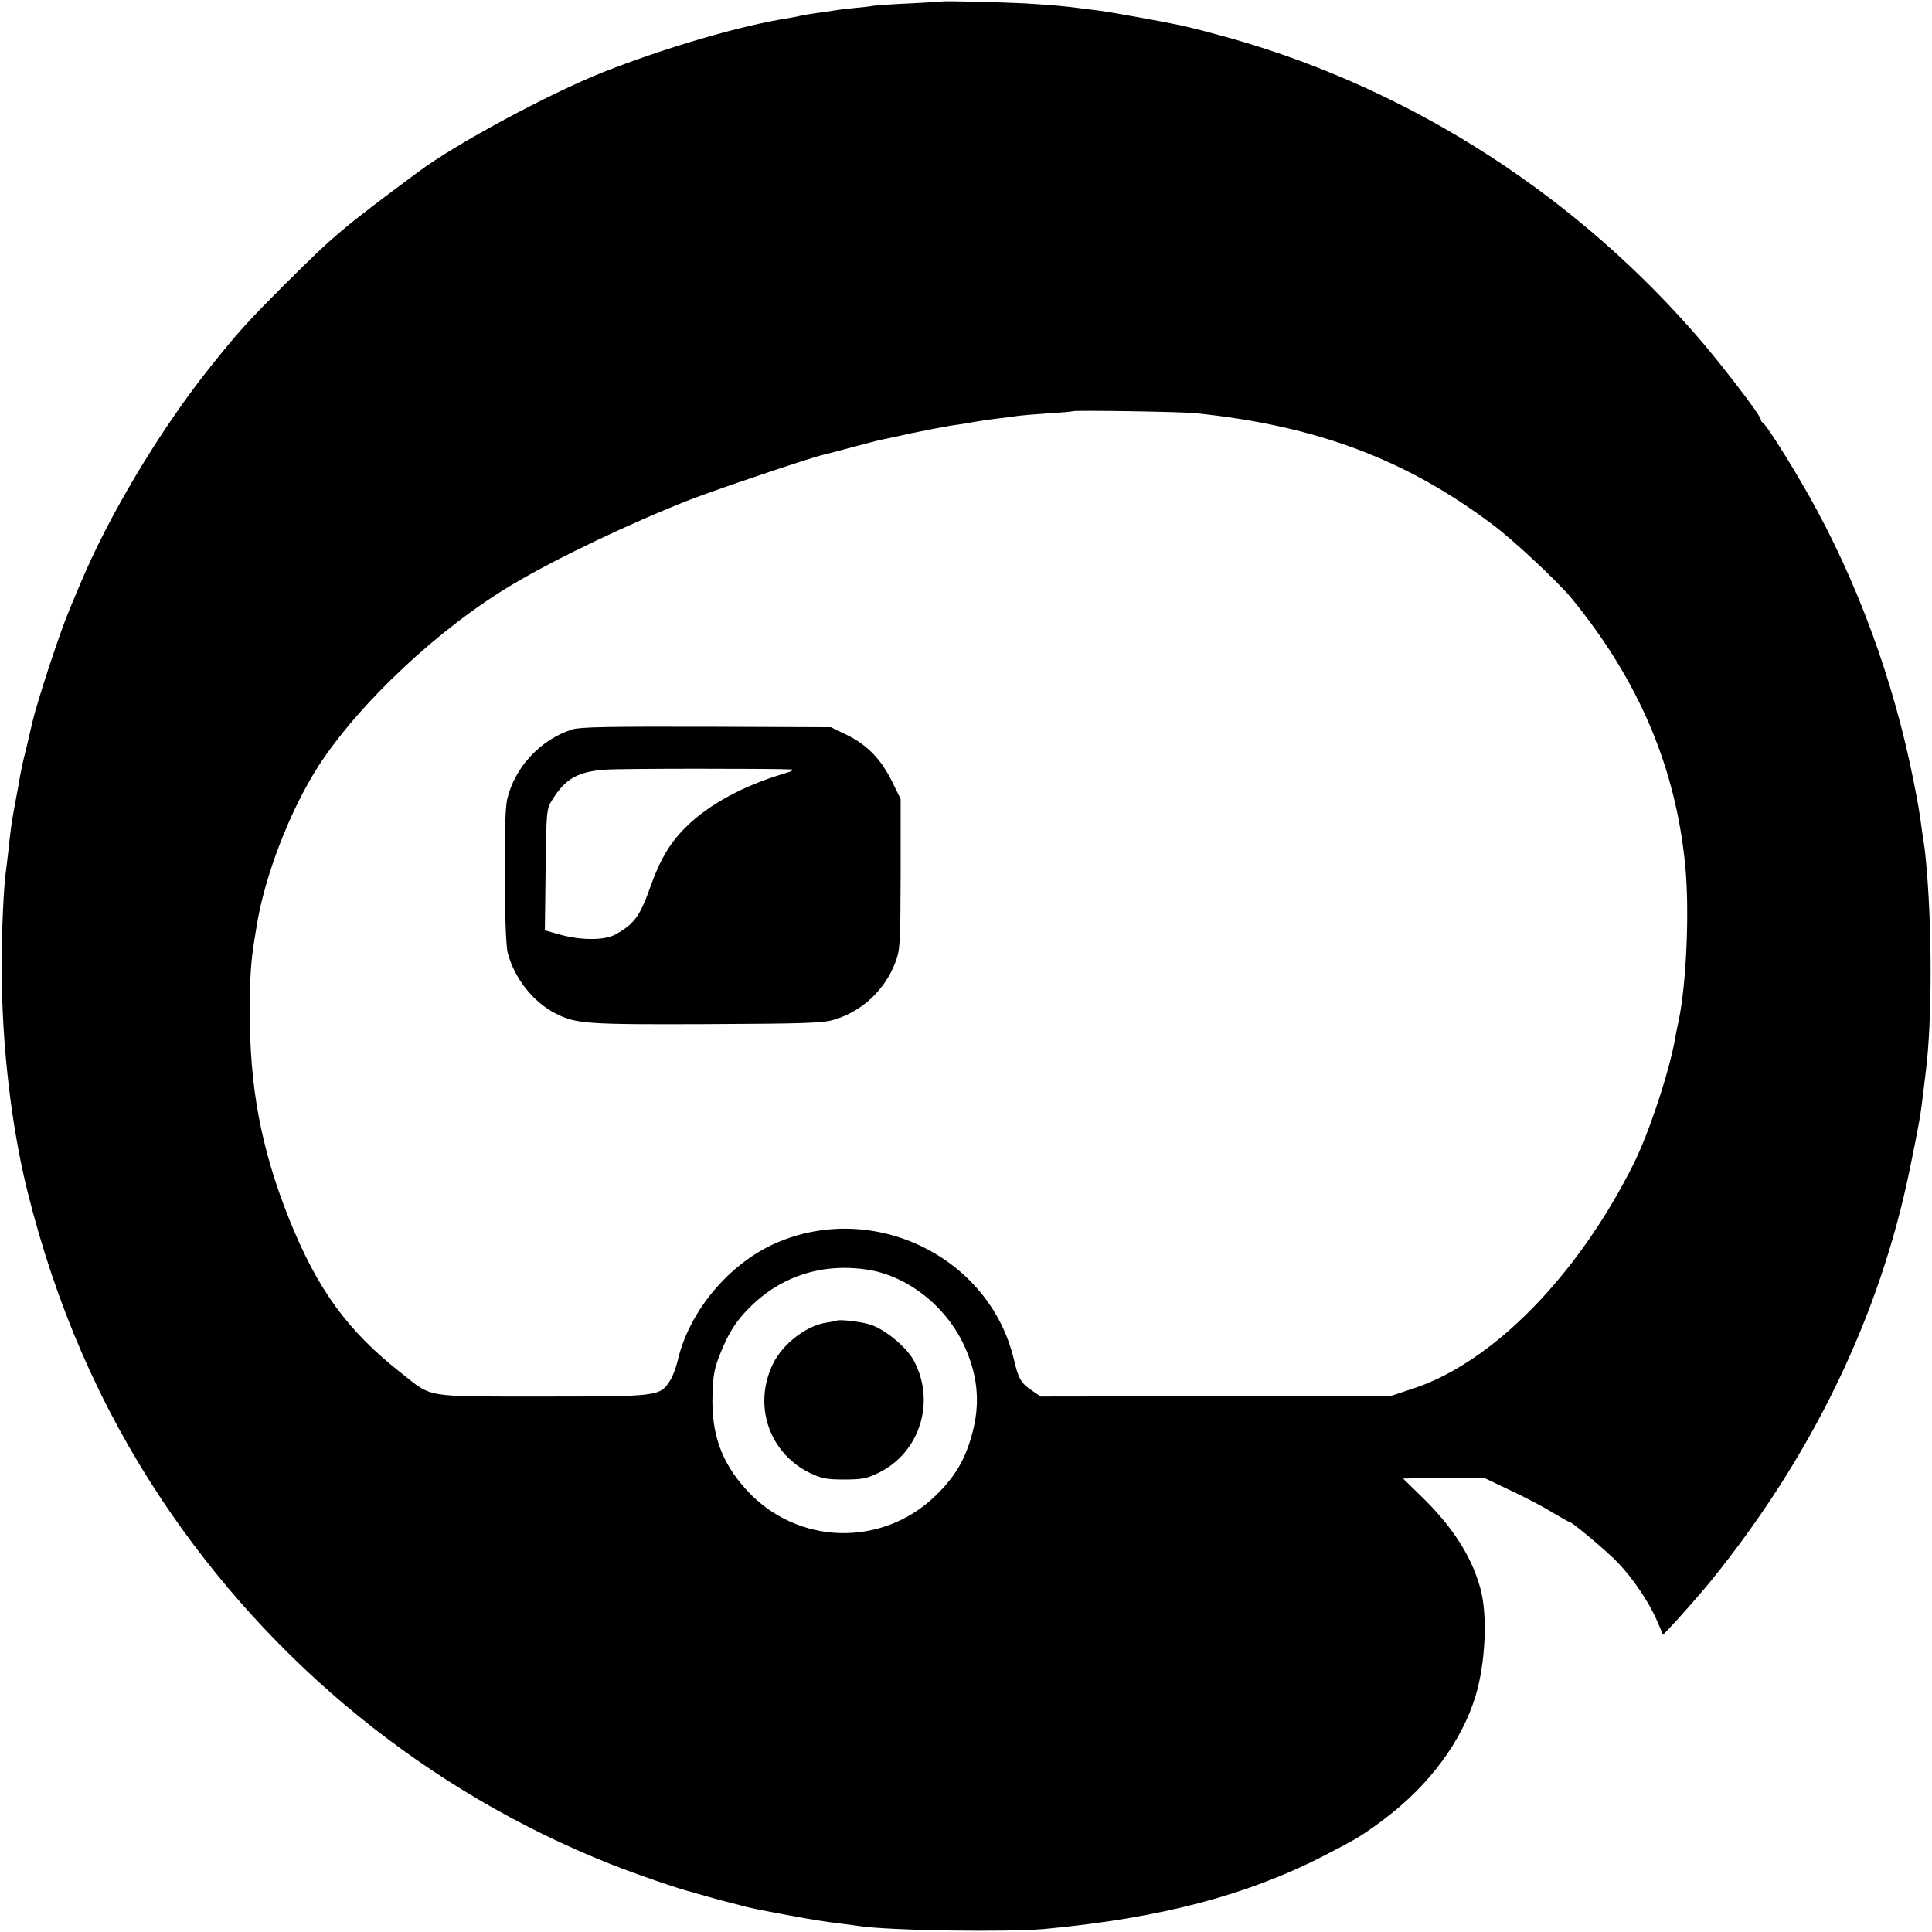
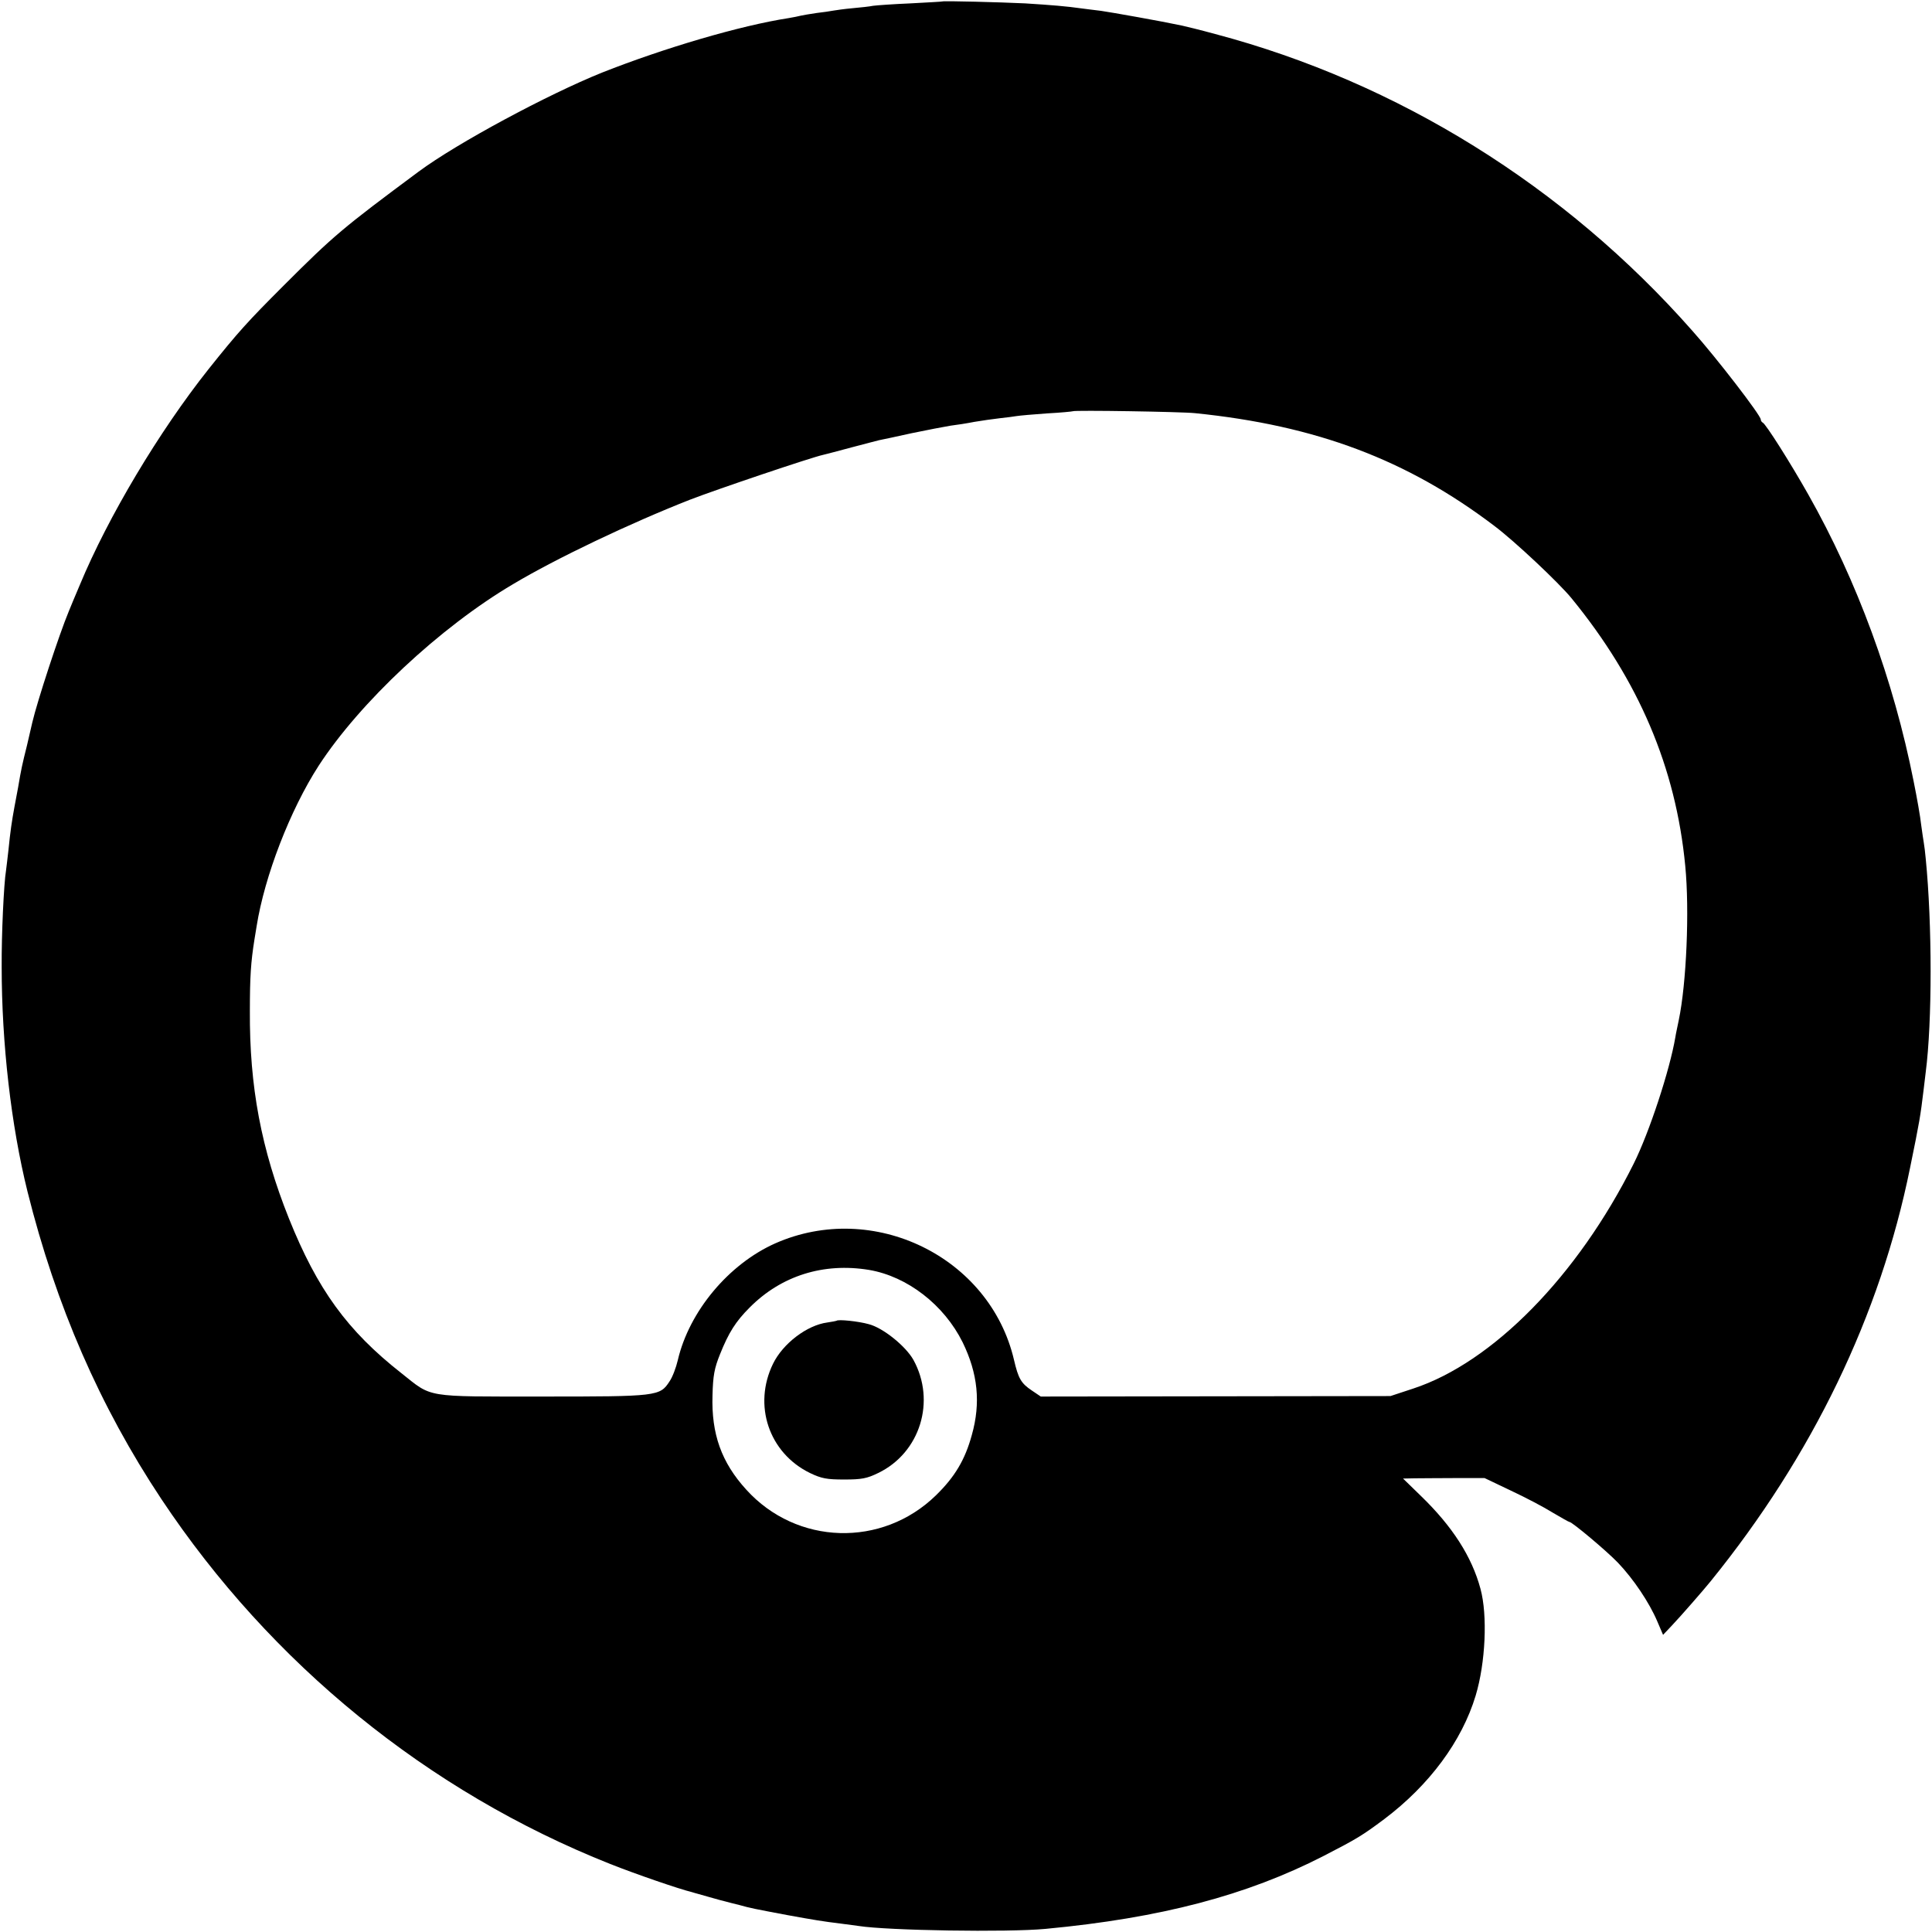
<svg xmlns="http://www.w3.org/2000/svg" version="1.0" width="801pt" height="801pt" viewBox="0 0 801 801" preserveAspectRatio="xMidYMid meet">
  <g transform="translate(0,801) scale(0.1,-0.1)" fill="#000000" stroke="none">
    <path d="M3907 8004 c-1 -1 -60 -4 -132 -8 -71 -3 -141 -8 -155 -10 -14 -3 -52 -7 -85 -10 -33 -3 -69 -8 -80 -10 -11 -2 -42 -7 -70 -10 -27 -4 -57 -9 -65 -11 -8 -2 -31 -7 -50 -10 -201 -31 -516 -124 -774 -226 -226 -91 -602 -293 -761 -411 -315 -234 -351 -264 -560 -473 -148 -148 -188 -192 -310 -345 -205 -258 -417 -613 -534 -895 -19 -44 -39 -93 -46 -110 -40 -96 -131 -374 -151 -460 -1 -5 -11 -48 -22 -95 -20 -80 -24 -98 -37 -175 -3 -16 -10 -52 -15 -80 -11 -60 -17 -100 -25 -180 -4 -33 -8 -71 -10 -84 -9 -53 -19 -266 -18 -401 0 -315 39 -656 107 -930 118 -473 300 -891 555 -1275 455 -684 1106 -1213 1861 -1513 106 -42 286 -104 340 -117 8 -3 40 -11 70 -20 30 -9 62 -17 70 -19 8 -2 33 -9 55 -14 46 -13 62 -16 200 -42 110 -20 146 -26 220 -35 28 -4 61 -8 75 -10 121 -19 617 -27 775 -12 478 45 834 139 1152 302 138 71 161 85 252 153 187 141 322 323 379 512 41 136 50 333 20 443 -36 134 -117 259 -246 384 l-75 73 49 1 c27 0 103 1 169 1 l120 0 109 -52 c60 -28 138 -69 173 -91 36 -21 67 -39 70 -39 11 0 154 -120 201 -169 64 -67 130 -165 163 -243 l24 -56 36 38 c37 39 134 150 162 185 422 521 702 1101 826 1713 40 195 43 215 56 322 3 25 7 59 9 75 27 208 27 612 0 885 -2 25 -6 54 -8 66 -2 12 -7 45 -11 75 -3 30 -17 110 -31 179 -83 420 -235 833 -437 1190 -74 131 -177 294 -189 298 -4 2 -8 8 -8 13 0 17 -183 255 -284 368 -528 599 -1222 1030 -1978 1230 -62 17 -124 32 -138 35 -84 18 -293 55 -335 61 -27 3 -63 8 -80 10 -63 9 -124 14 -235 21 -104 5 -339 11 -343 8z m1048 -1707 c502 -51 879 -193 1240 -467 83 -62 269 -237 321 -301 278 -340 432 -701 471 -1109 18 -185 5 -487 -27 -640 -5 -25 -12 -56 -14 -70 -23 -136 -108 -395 -173 -525 -232 -465 -585 -824 -914 -932 l-94 -31 -725 -1 -725 -1 -37 25 c-45 30 -56 50 -74 127 -100 427 -583 663 -990 483 -193 -86 -357 -282 -404 -485 -7 -30 -22 -70 -34 -87 -40 -62 -50 -63 -528 -63 -493 0 -454 -6 -584 97 -224 176 -348 347 -466 641 -115 288 -164 547 -162 862 0 140 4 201 19 295 3 17 7 41 9 55 33 208 139 482 257 665 171 263 503 574 806 753 179 107 486 253 733 350 111 43 505 176 552 186 13 3 66 17 118 31 52 14 104 27 115 30 11 2 72 15 135 29 63 13 135 27 160 31 25 3 70 10 100 16 30 5 78 12 105 15 28 3 59 7 70 9 12 2 68 7 125 11 58 3 107 8 108 9 6 5 451 -2 507 -8z m-1352 -3552 c159 -27 311 -145 388 -300 63 -129 76 -251 38 -385 -28 -102 -70 -173 -149 -250 -223 -217 -577 -207 -786 24 -103 113 -145 231 -140 391 2 82 8 113 31 170 36 90 65 136 123 194 131 132 306 187 495 156z" />
-     <path d="M2373 4986 c-133 -42 -241 -159 -271 -293 -15 -65 -12 -577 3 -634 28 -105 105 -203 197 -250 85 -44 127 -47 628 -45 409 2 483 4 530 19 113 34 207 121 251 234 21 55 22 72 23 369 l0 311 -36 74 c-46 92 -102 150 -187 192 l-66 32 -515 2 c-403 1 -524 -1 -557 -11z m907 -166 c16 -1 3 -8 -35 -19 -163 -49 -307 -127 -398 -217 -68 -66 -110 -136 -151 -252 -43 -121 -66 -153 -146 -197 -45 -24 -140 -24 -228 0 l-63 18 3 251 c3 244 4 252 27 289 55 89 107 118 221 126 69 5 676 5 770 1z" />
    <path d="M3468 2534 c-2 -1 -19 -4 -38 -7 -84 -11 -184 -87 -225 -171 -84 -172 -17 -370 153 -453 48 -23 70 -27 142 -27 72 0 94 4 141 27 174 84 240 298 146 469 -32 57 -126 133 -185 148 -42 12 -128 21 -134 14z" />
  </g>
</svg>